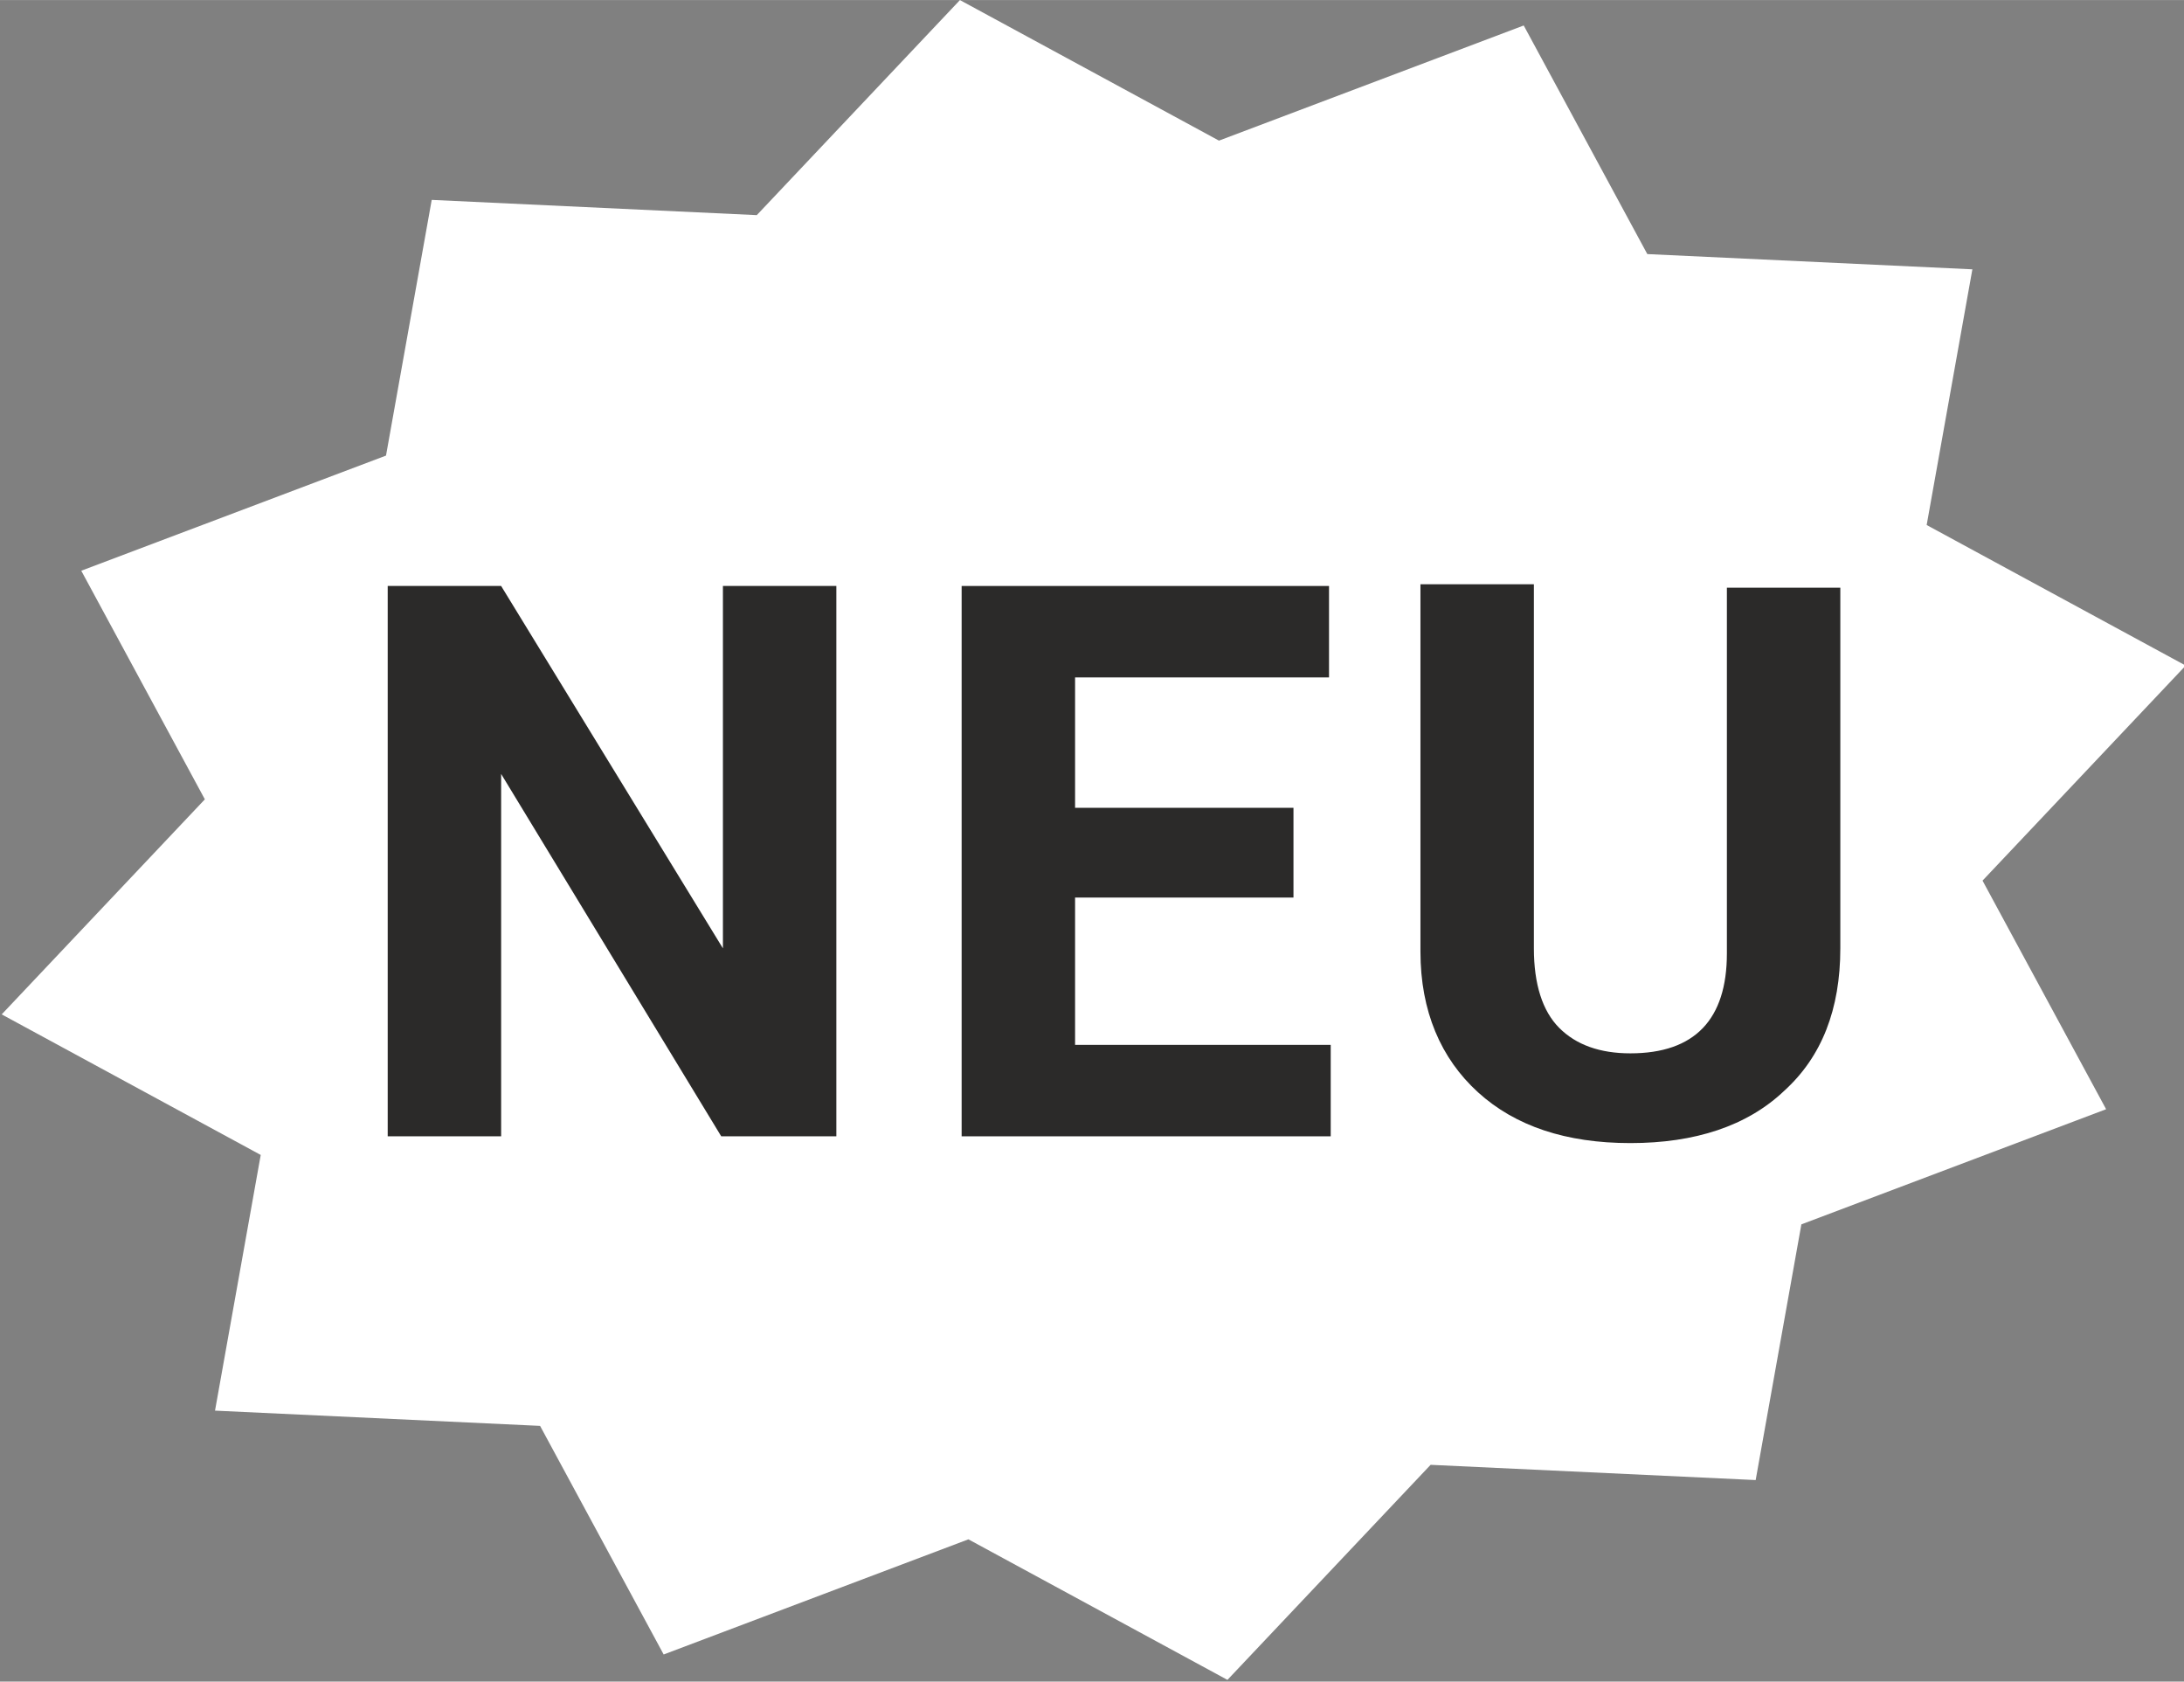
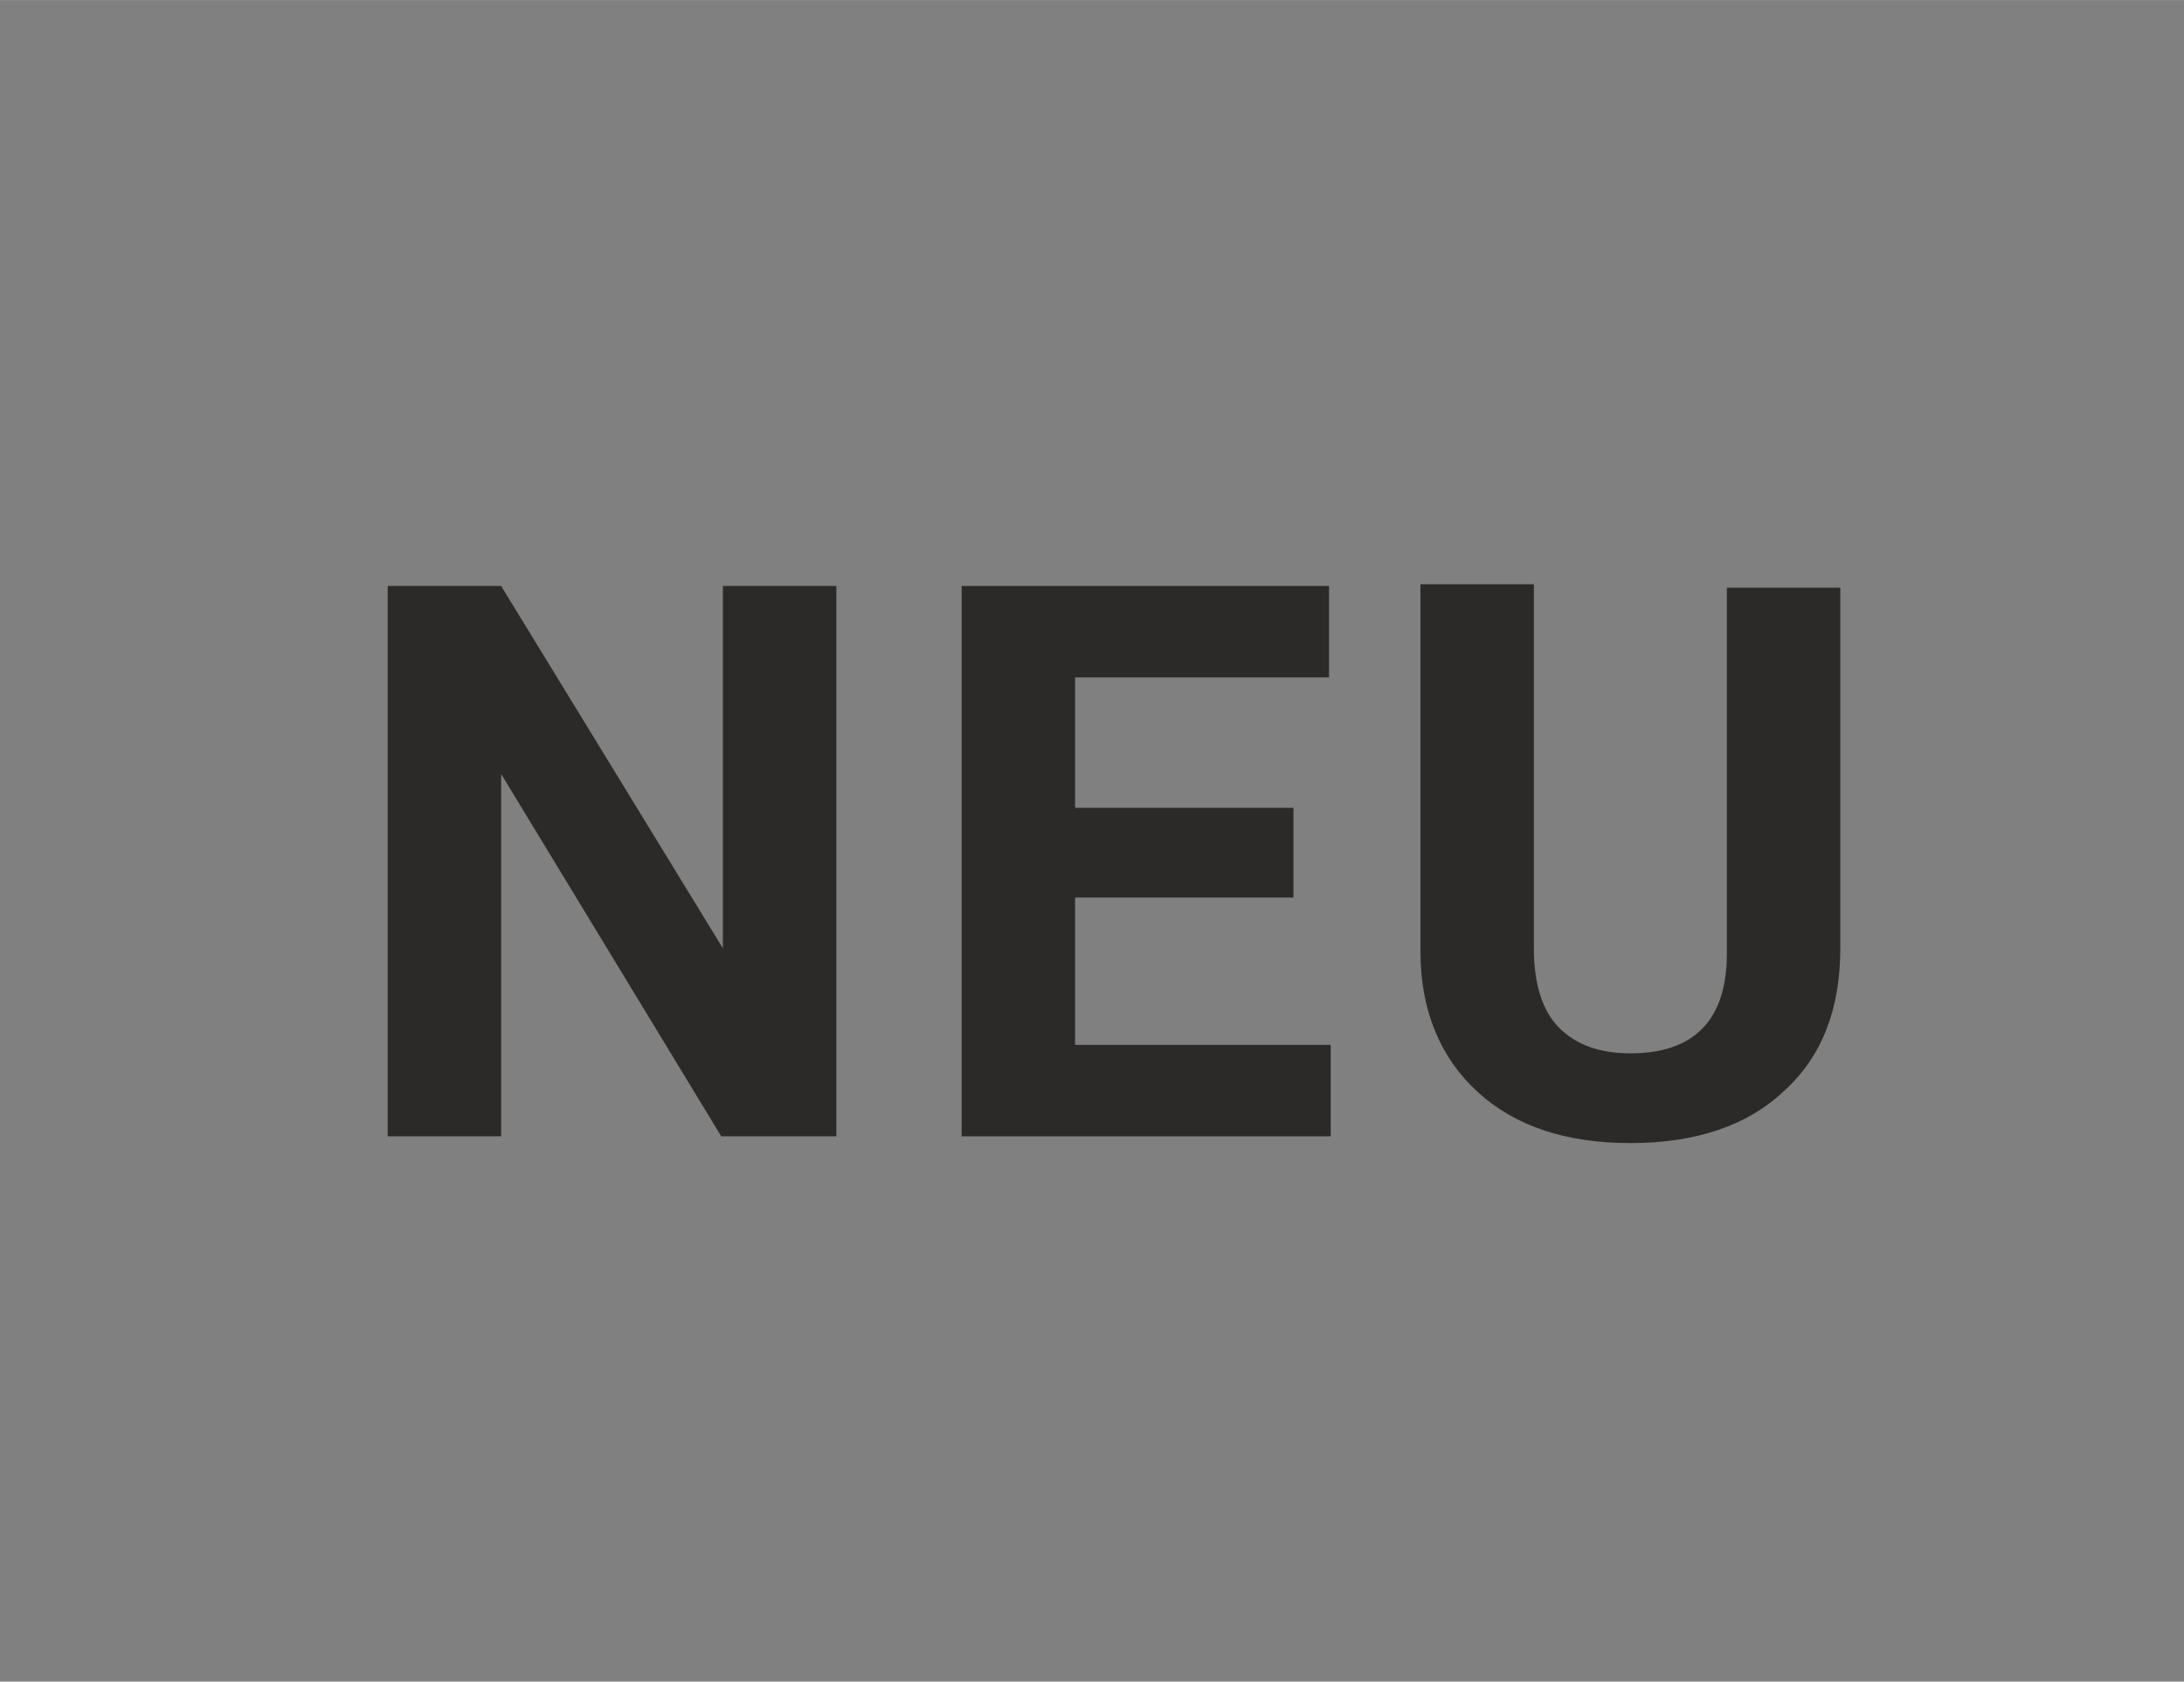
<svg xmlns="http://www.w3.org/2000/svg" xml:space="preserve" width="55.8mm" height="42.957mm" version="1.1" style="shape-rendering:geometricPrecision; text-rendering:geometricPrecision; image-rendering:optimizeQuality; fill-rule:evenodd; clip-rule:evenodd" viewBox="0 0 1290 993">
  <rect x="0" y="0" width="1290" height="993" fill="#808080" stroke="none" />
  <defs>
    <style type="text/css">
   
    .fil0 {fill:#fff}
    .fil1 {fill:#2B2A29;fill-rule:nonzero}
   
  </style>
  </defs>
  <g id="Ebene_x0020_1">
-     <path class="fil0" d="M567 0l153 83 180 -68 73 135 192 9 -27 151 153 83 -120 127 73 135 -180 68 -27 151 -192 -9 -120 127 -153 -83 -180 68 -73 -135 -192 -9 27 -151 -153 -83 120 -127 -73 -135 180 -68 27 -151 192 9 120 -127z" />
    <path class="fil1" d="M493 671l-67 0 -130 -214 0 214 -67 0 0 -325 67 0 131 214 0 -214 67 0 0 325z" />
    <path id="1" class="fil1" d="M764 530l-129 0 0 87 151 0 0 54 -218 0 0 -325 217 0 0 54 -150 0 0 77 129 0 0 52z" />
    <path id="2" class="fil1" d="M1087 346l0 214c0,36 -11,64 -33,84 -22,21 -53,31 -91,31 -38,0 -68,-10 -90,-30 -22,-20 -34,-48 -34,-83l0 -217 67 0 0 215c0,21 5,37 15,47 10,10 24,15 42,15 38,0 57,-20 57,-59l0 -216 67 0z" />
  </g>
</svg>